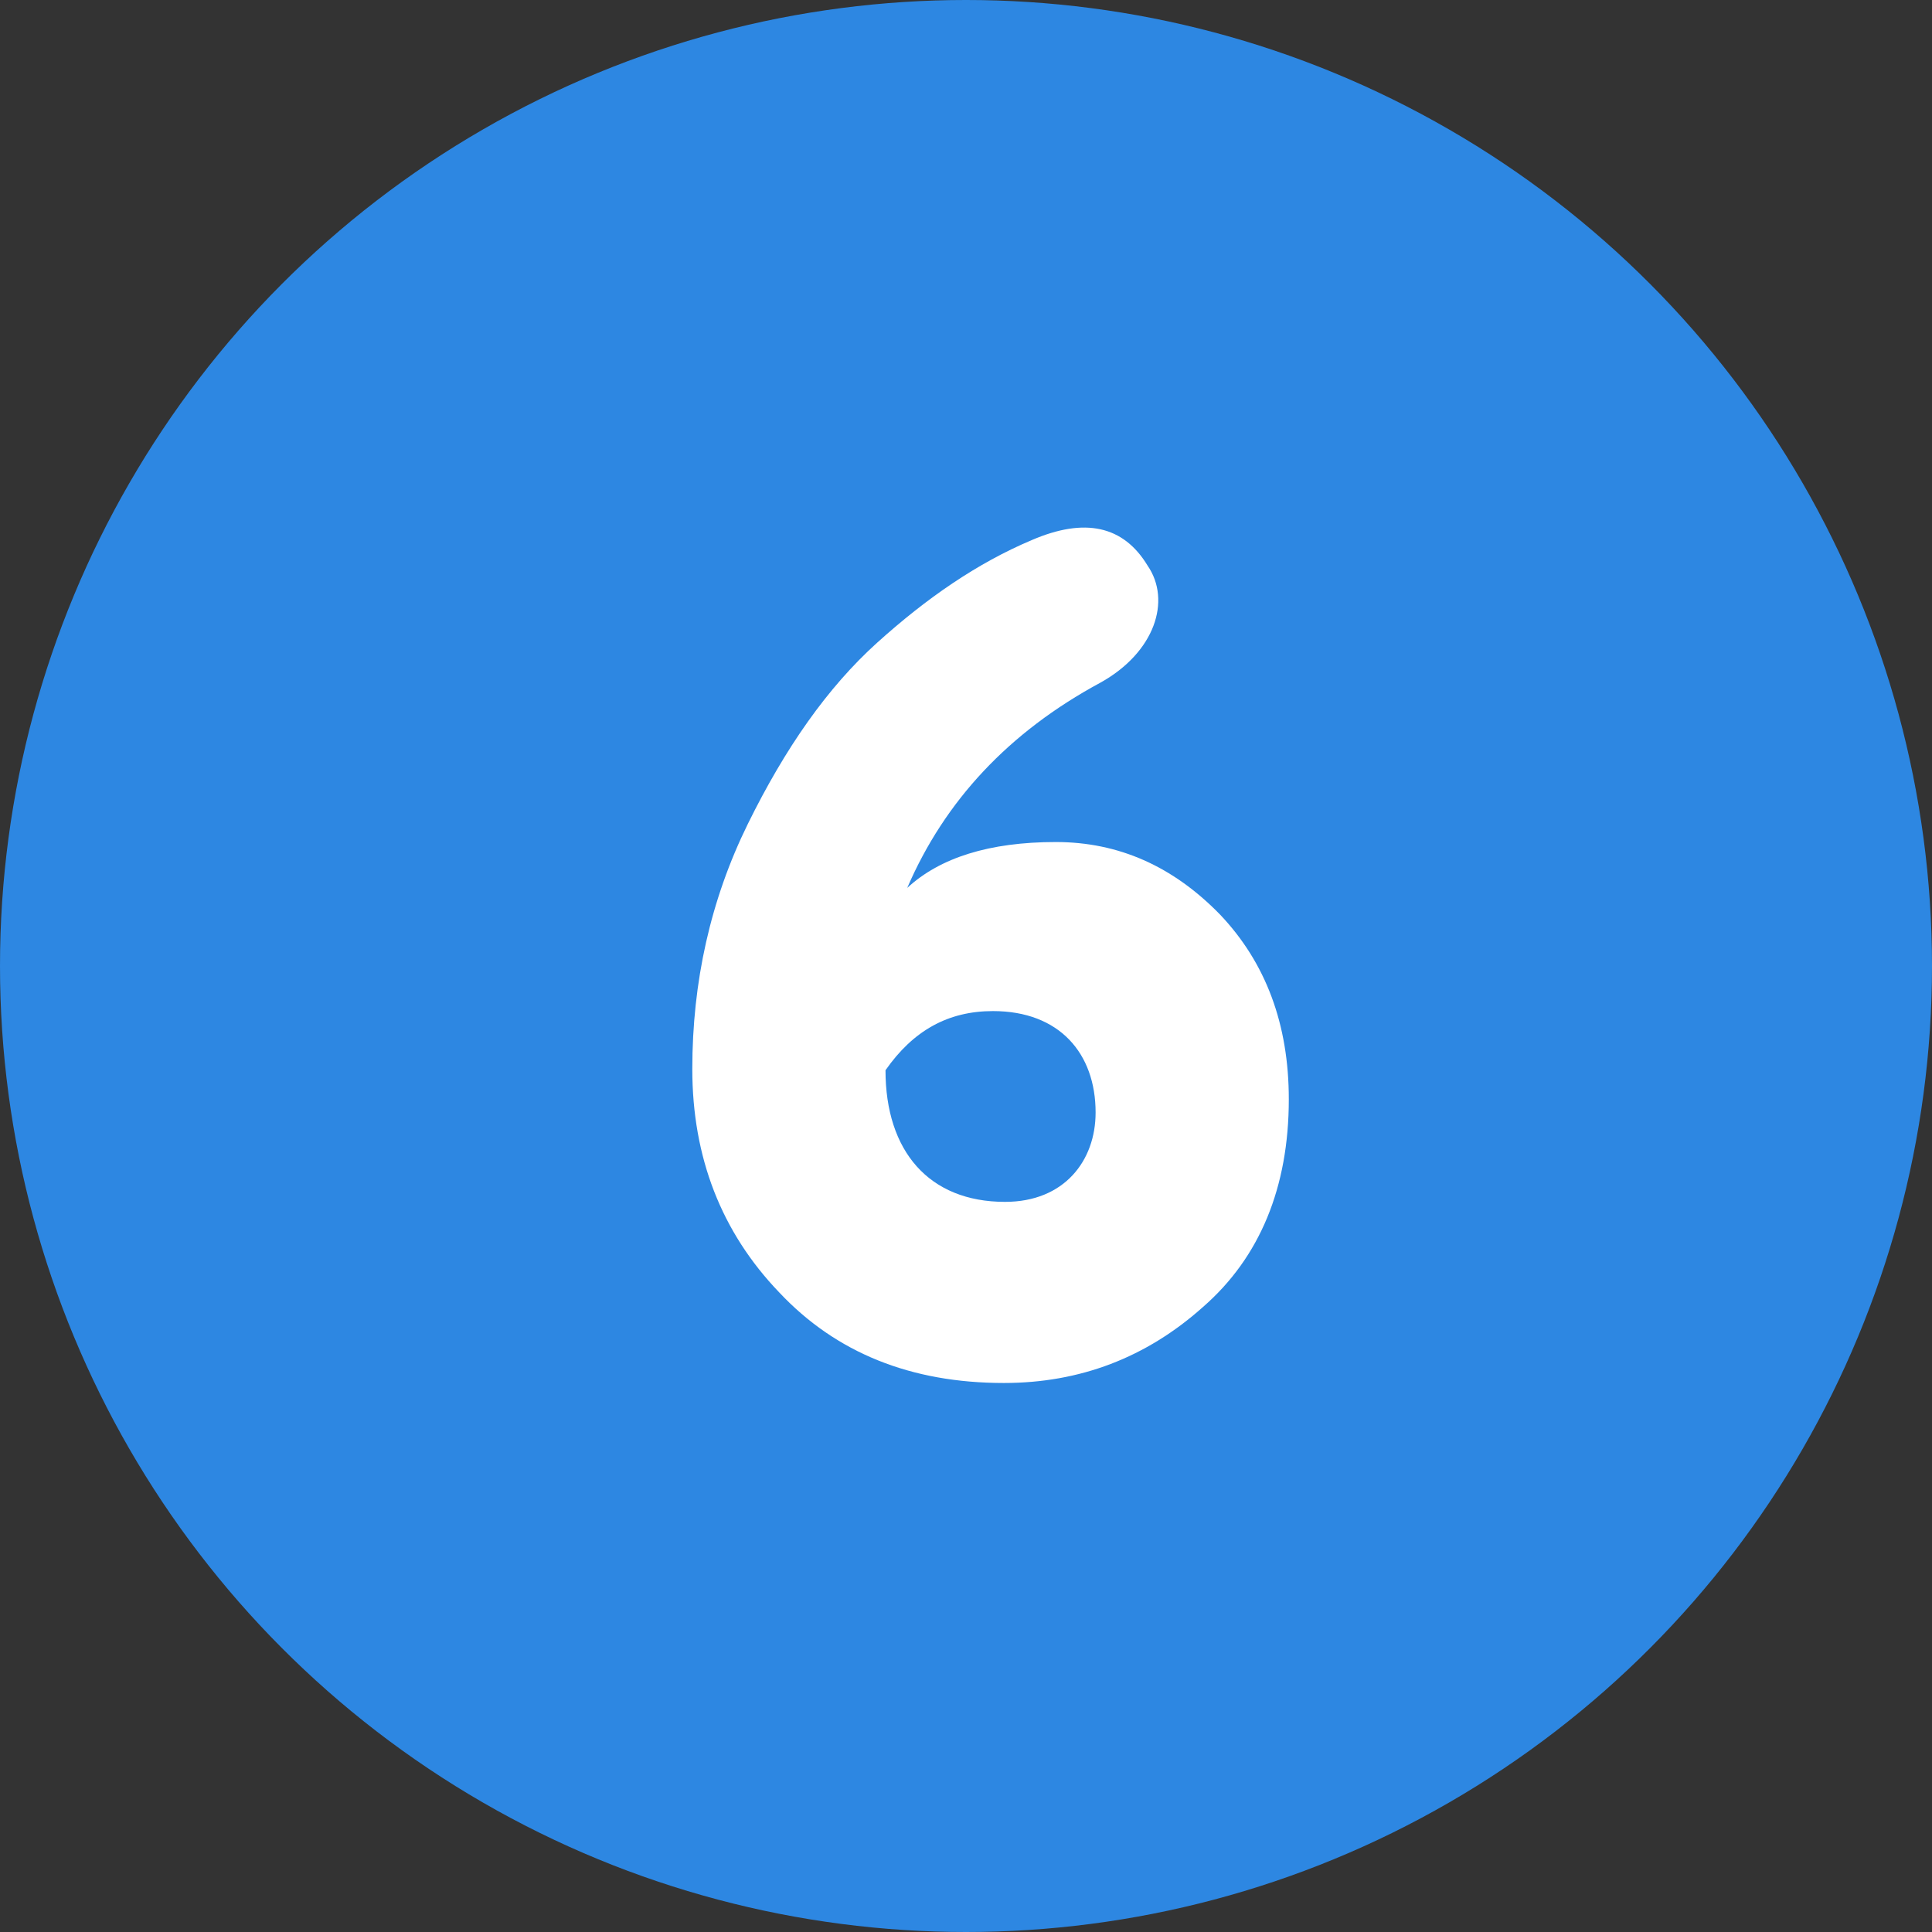
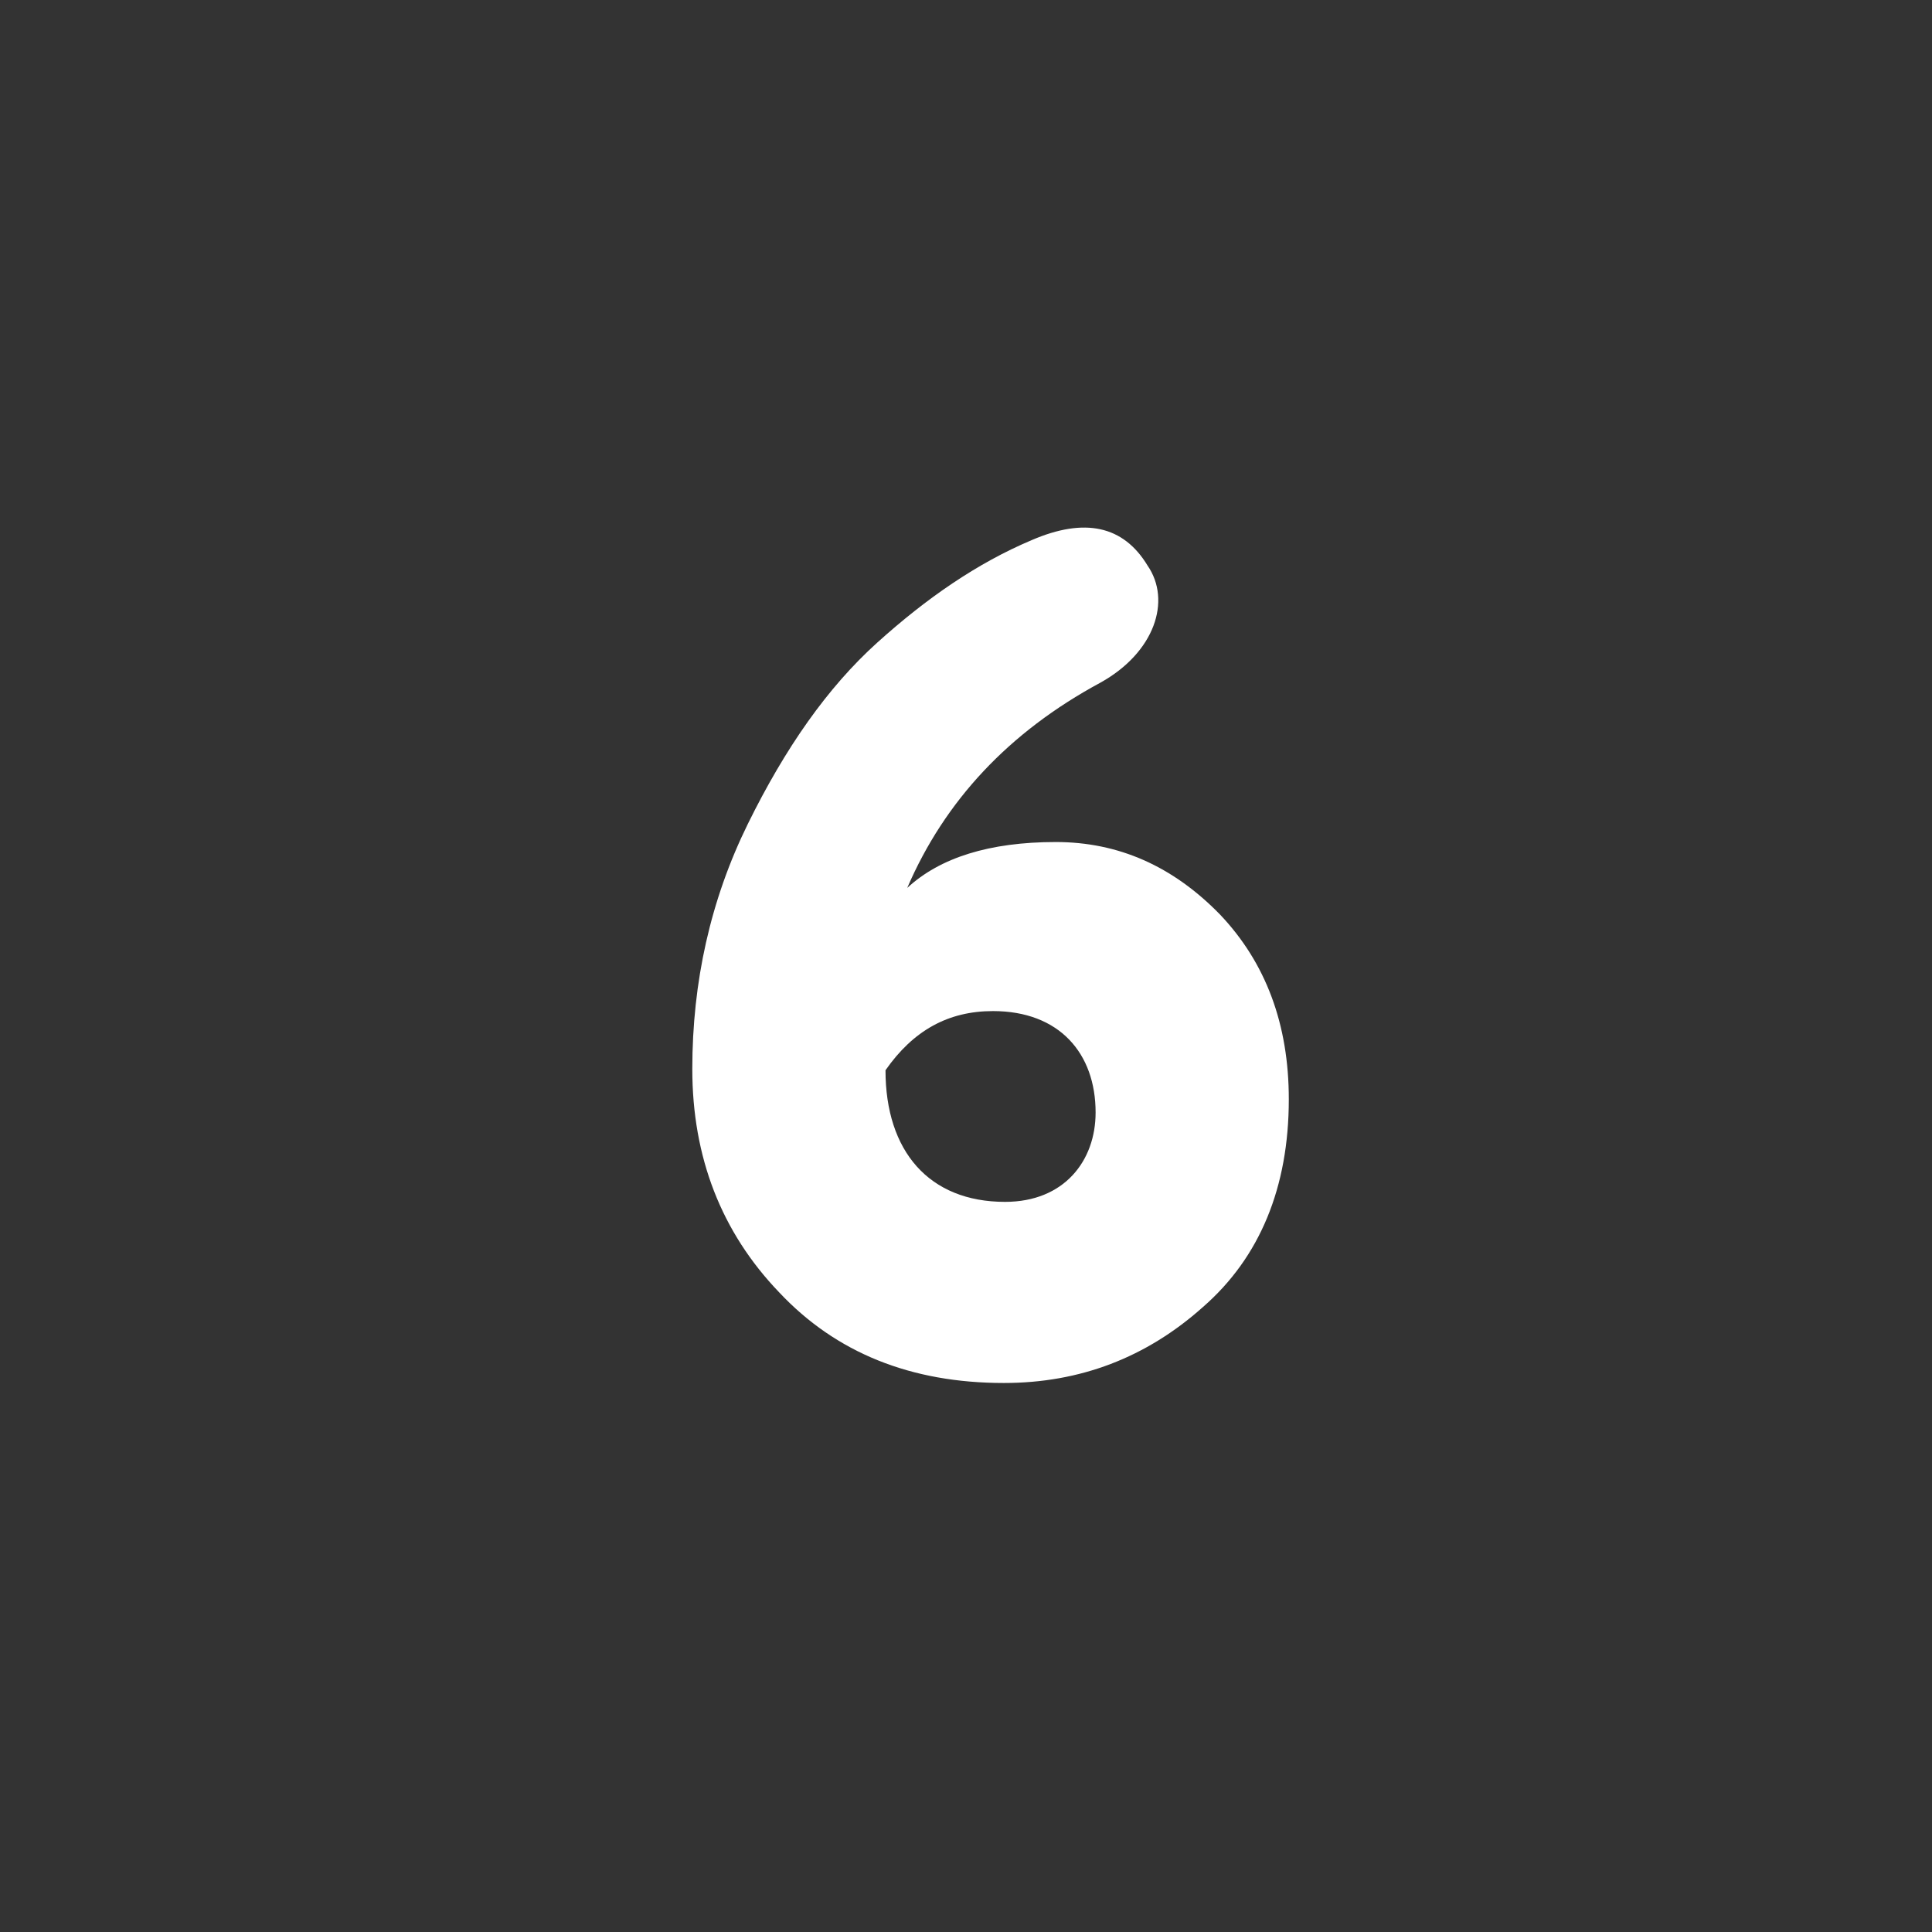
<svg xmlns="http://www.w3.org/2000/svg" width="48" height="48" viewBox="0 0 48 48" fill="none">
  <rect x="0" y="0" width="48" height="48" fill="#333333" stroke="none" />
-   <circle cx="24" cy="24" r="24" fill="#2D87E2" />
  <path d="M26.23 20.92C24.58 20.92 23.35 21.31 22.54 22.06C23.47 19.9 25.06 18.19 27.34 16.96C28.69 16.21 29.11 14.92 28.51 14.05C27.91 13.06 26.95 12.85 25.63 13.42C24.28 13.99 23.02 14.86 21.79 15.97C20.56 17.08 19.51 18.58 18.58 20.47C17.65 22.36 17.2 24.4 17.2 26.56C17.2 28.75 17.92 30.61 19.36 32.11C20.77 33.61 22.63 34.36 24.94 34.36C26.83 34.36 28.48 33.73 29.89 32.47C31.3 31.24 32.02 29.5 32.02 27.31C32.02 25.45 31.45 23.92 30.31 22.72C29.14 21.52 27.79 20.92 26.23 20.92ZM24.97 29.86C23.08 29.86 22 28.6 22 26.59C22.69 25.6 23.56 25.12 24.67 25.12C26.32 25.12 27.22 26.17 27.22 27.64C27.22 28.84 26.44 29.86 24.97 29.86Z" fill="white" />
</svg>